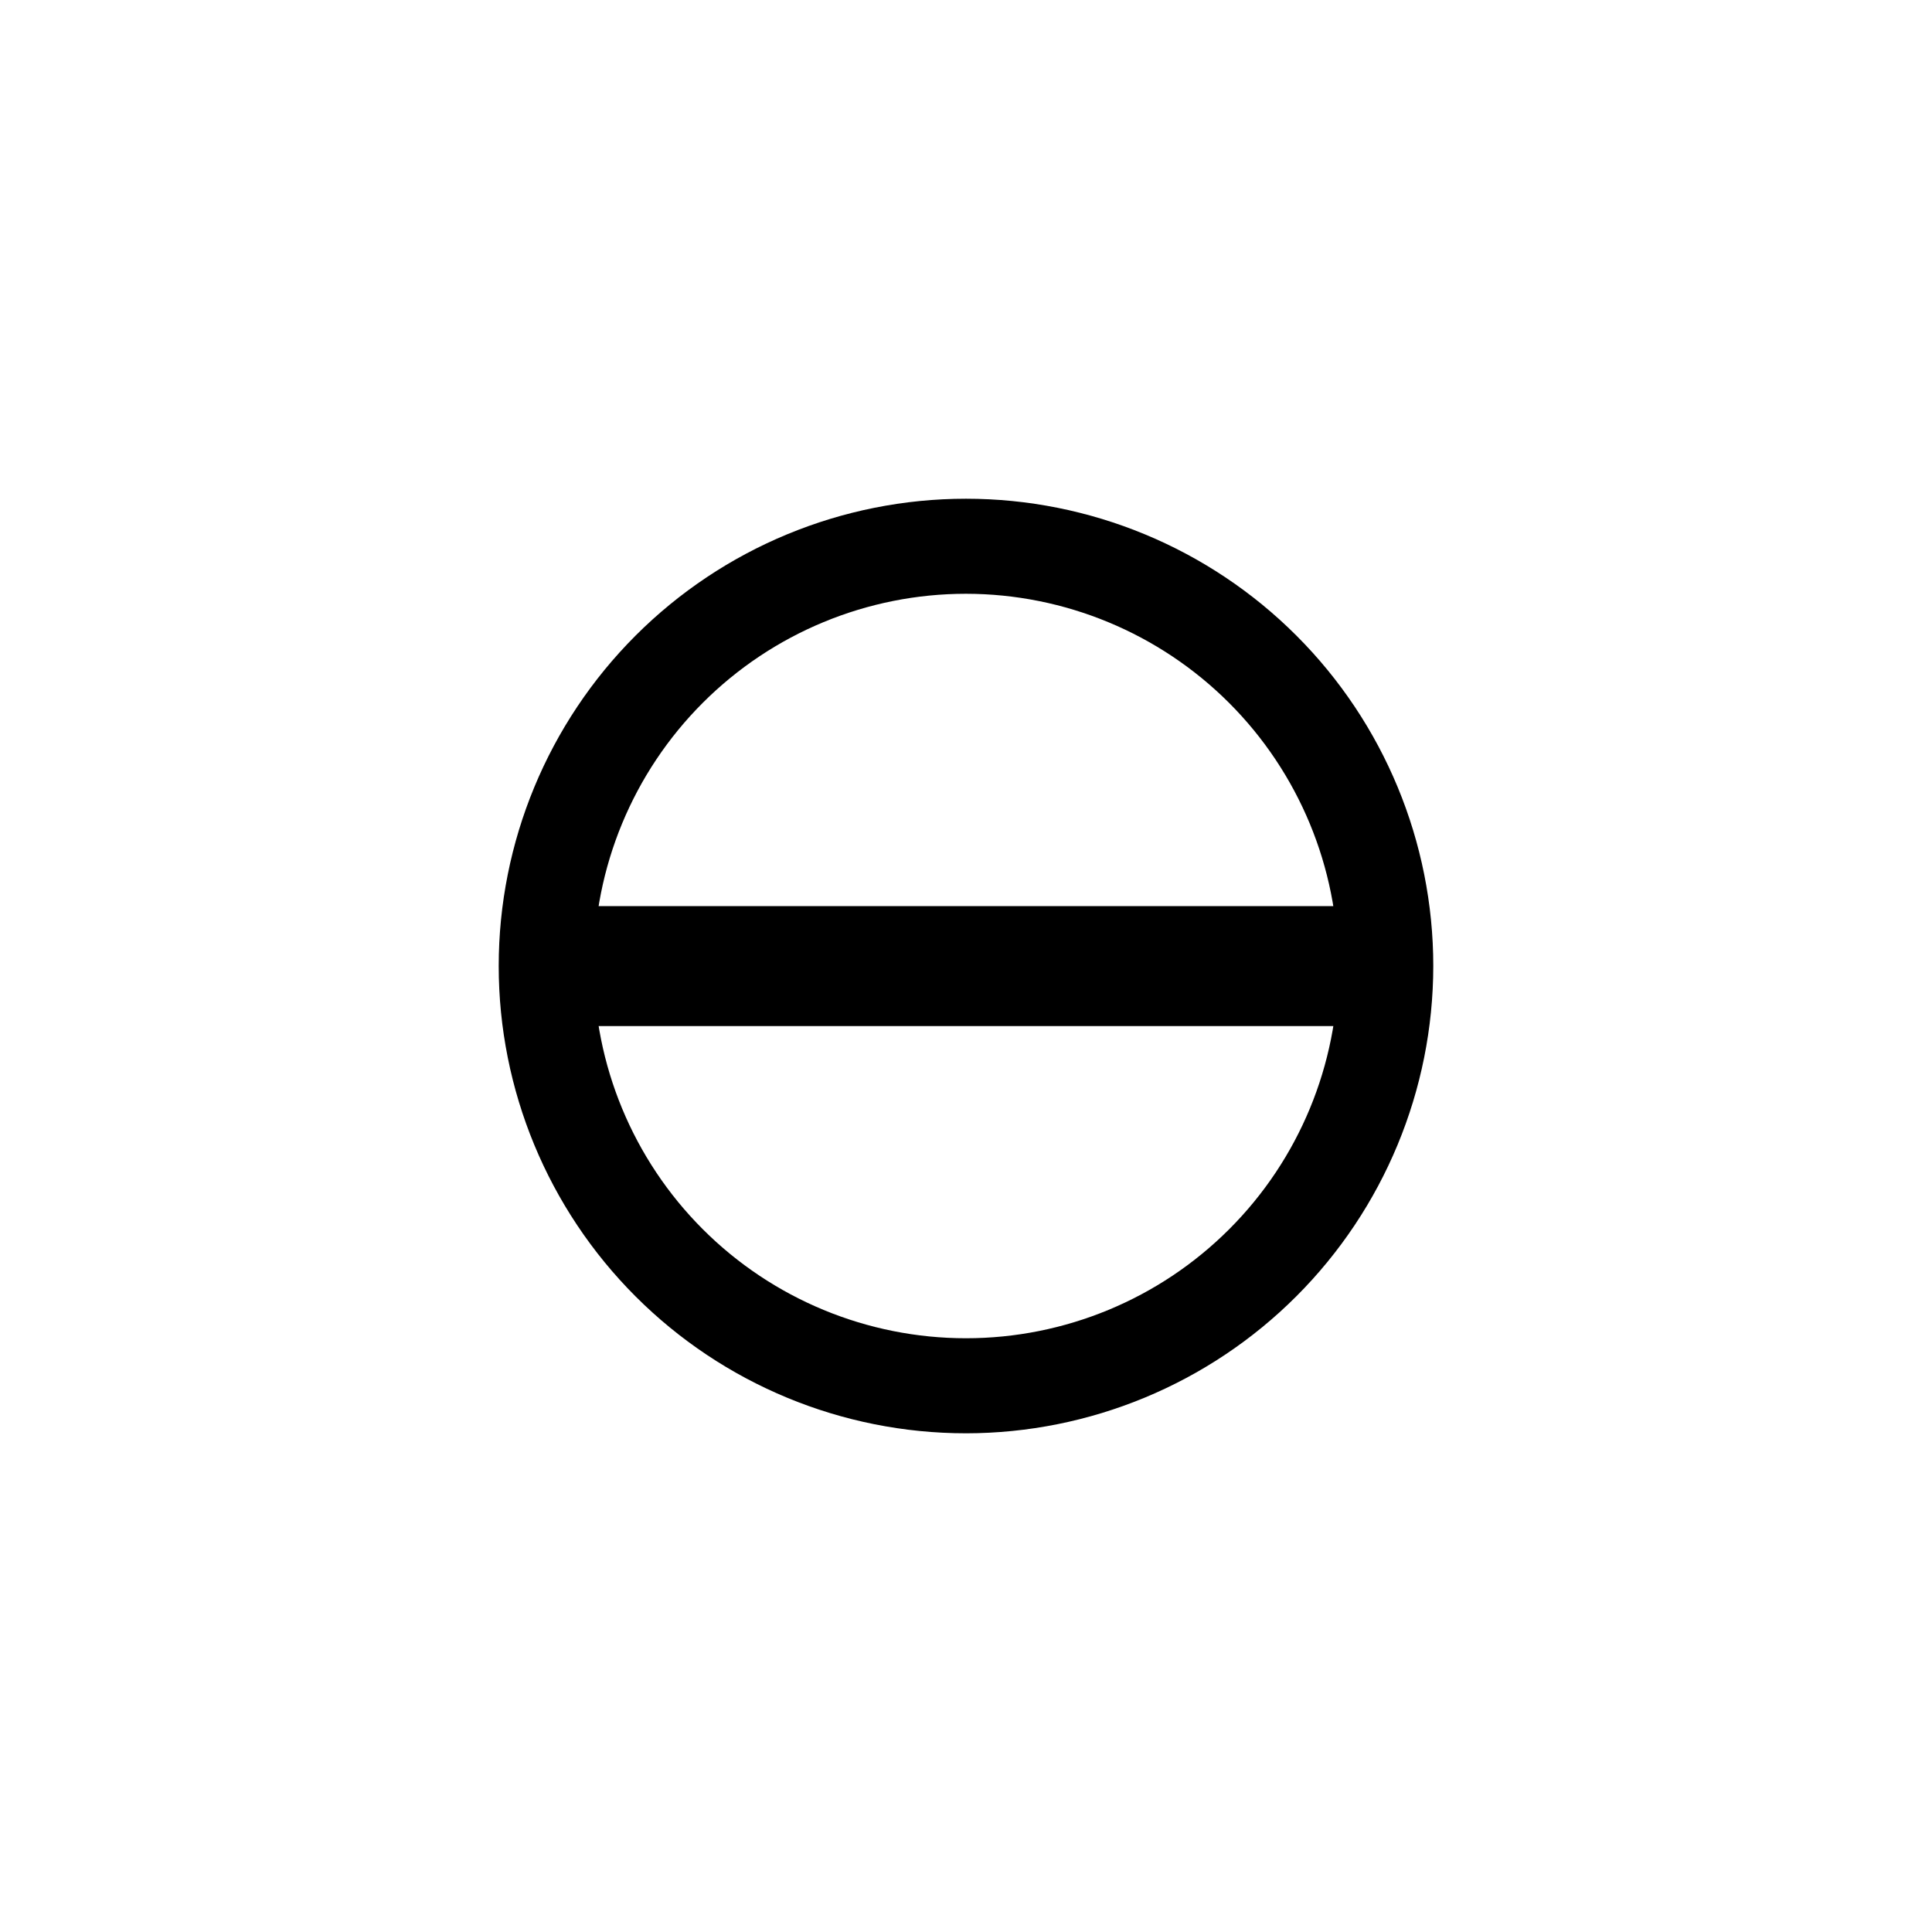
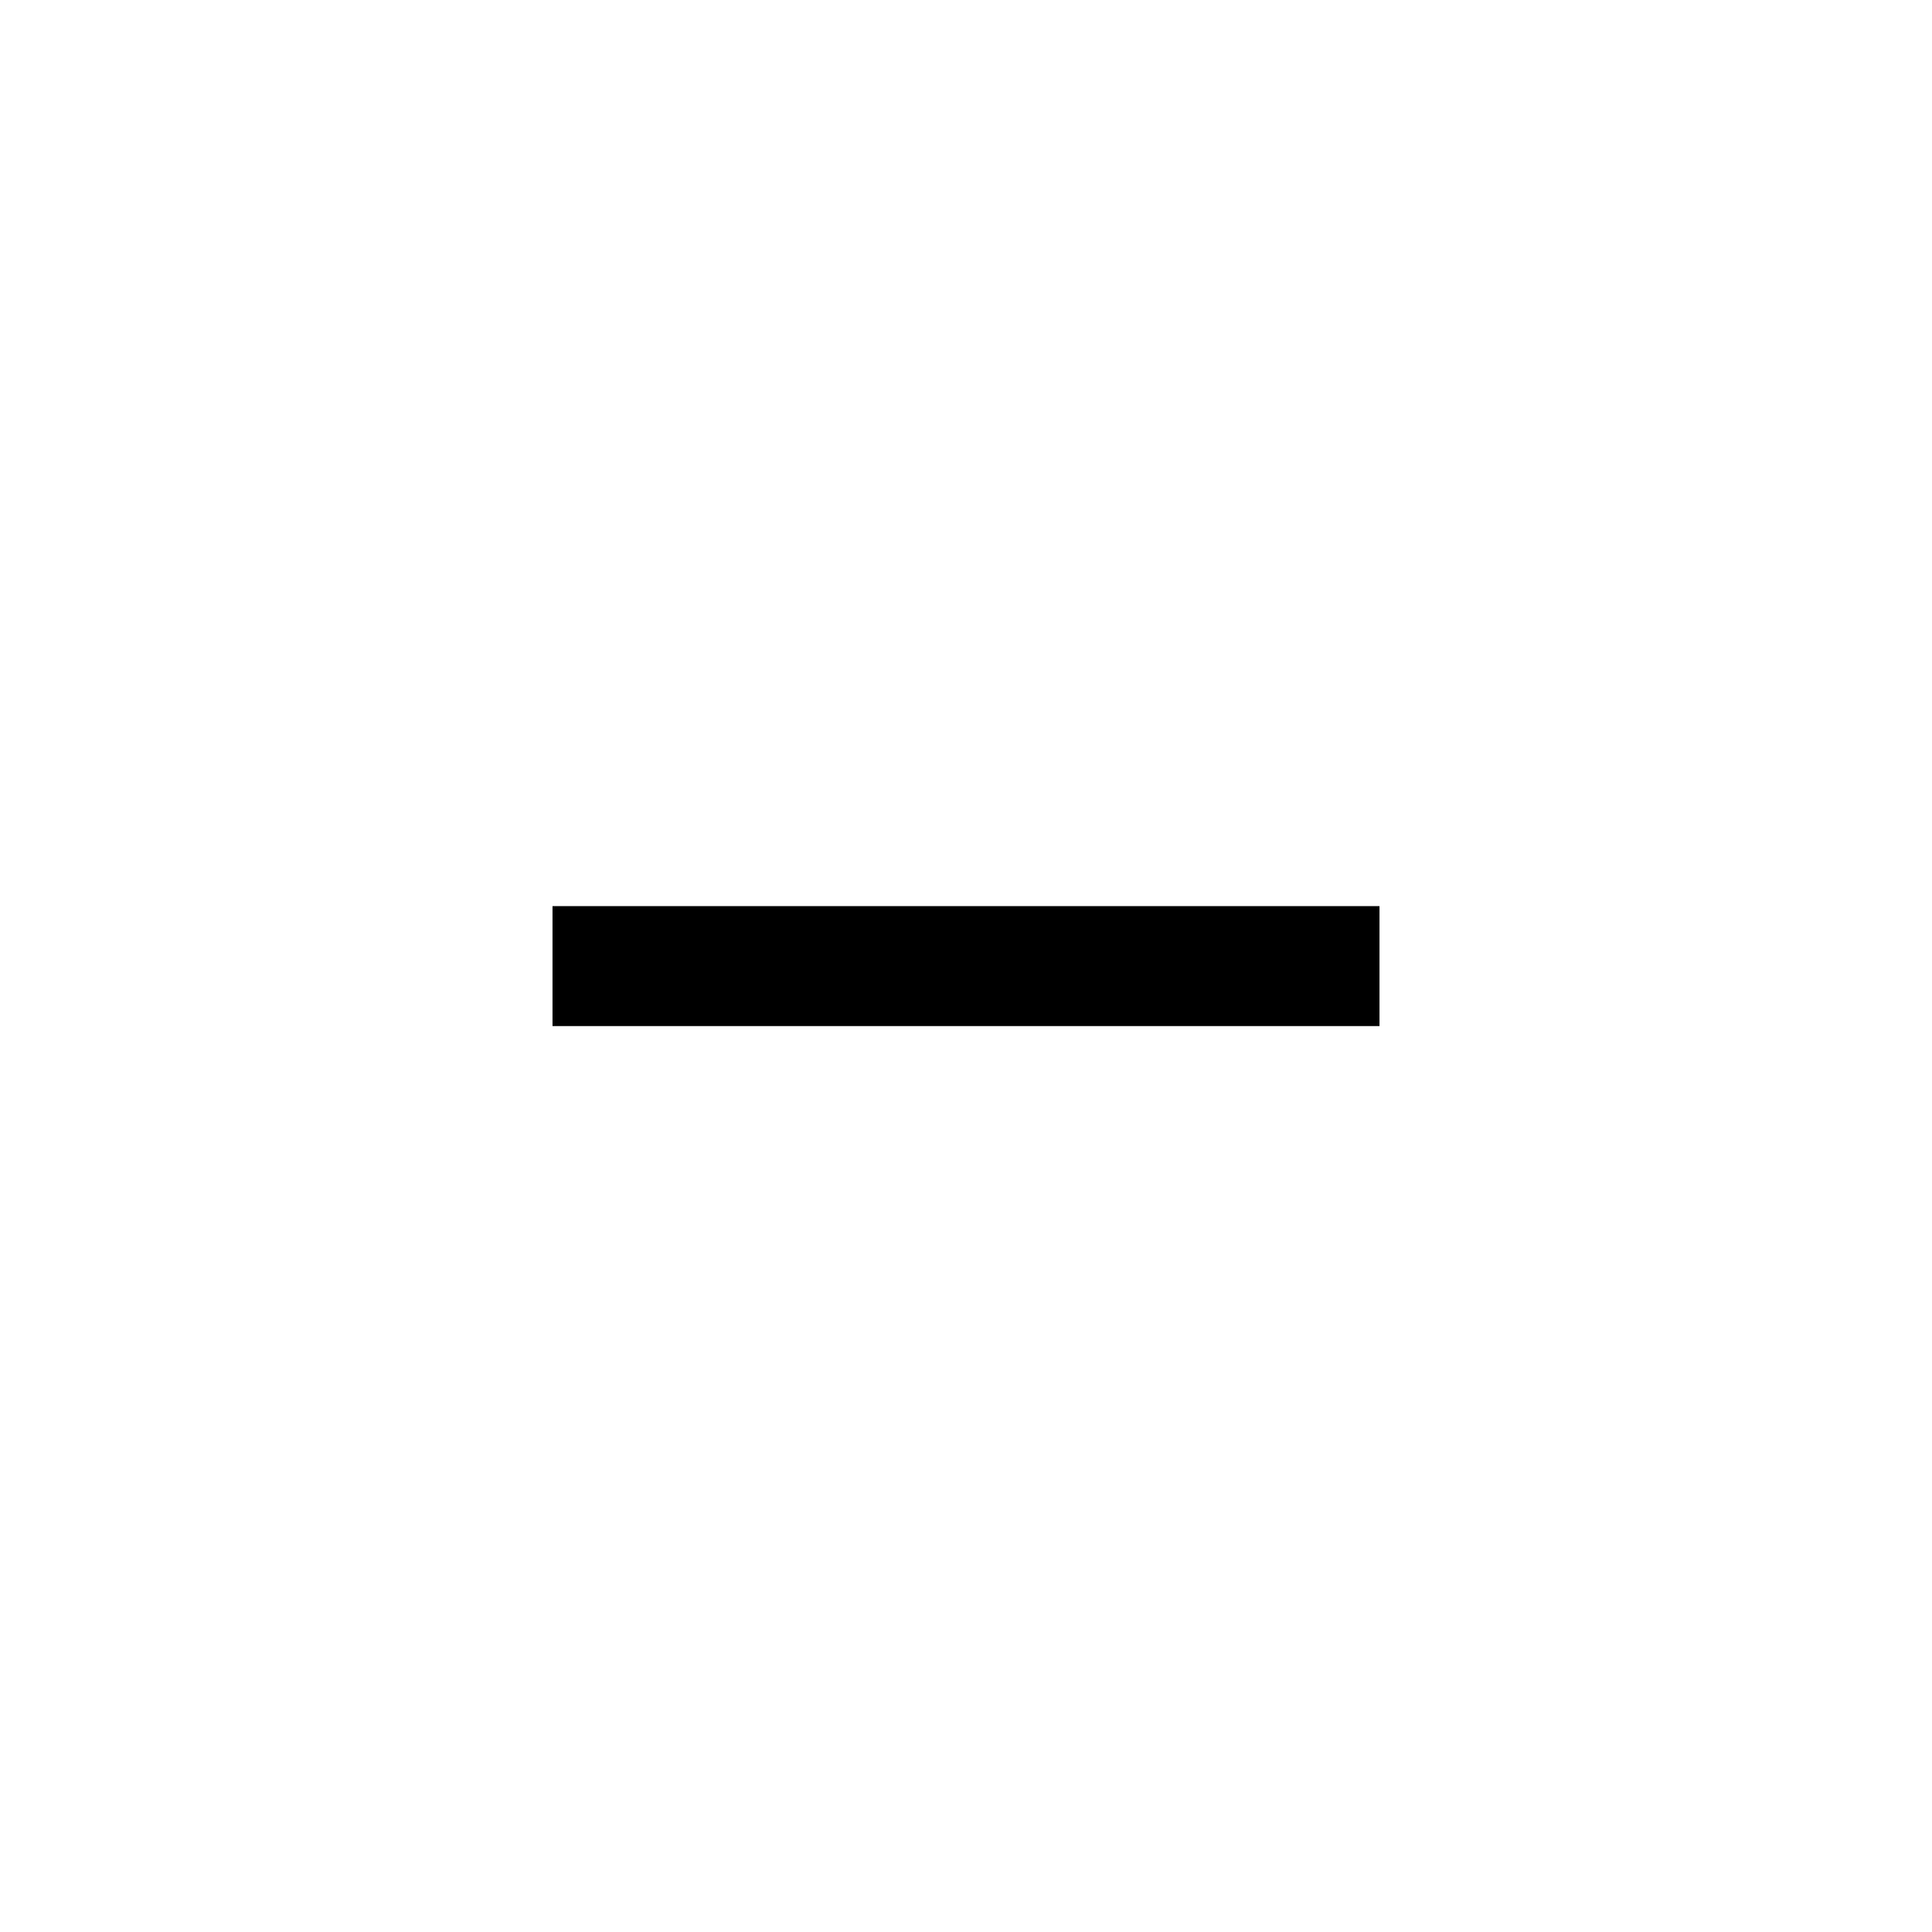
<svg xmlns="http://www.w3.org/2000/svg" fill="#000000" width="800px" height="800px" version="1.1" viewBox="144 144 512 512">
  <g>
-     <path d="m400 523.84c-32.844 0-64.344-13.047-87.566-36.273-23.223-23.223-36.27-54.719-36.27-87.562s13.047-64.344 36.27-87.566 54.723-36.27 87.566-36.27 64.34 13.047 87.562 36.27c23.227 23.223 36.273 54.723 36.273 87.566-0.027 32.832-13.082 64.316-36.301 87.535s-54.703 36.273-87.535 36.301zm0-222.48v-0.004c-26.164 0-51.254 10.395-69.754 28.895s-28.895 43.59-28.895 69.754c0 26.16 10.395 51.254 28.895 69.75 18.5 18.5 43.59 28.895 69.754 28.895 26.16 0 51.254-10.395 69.75-28.895 18.5-18.496 28.895-43.59 28.895-69.75-0.027-26.156-10.43-51.23-28.922-69.727-18.496-18.492-43.57-28.895-69.723-28.922z" />
    <path d="m290.42 415.92v-31.789h219.16v31.789z" />
  </g>
</svg>